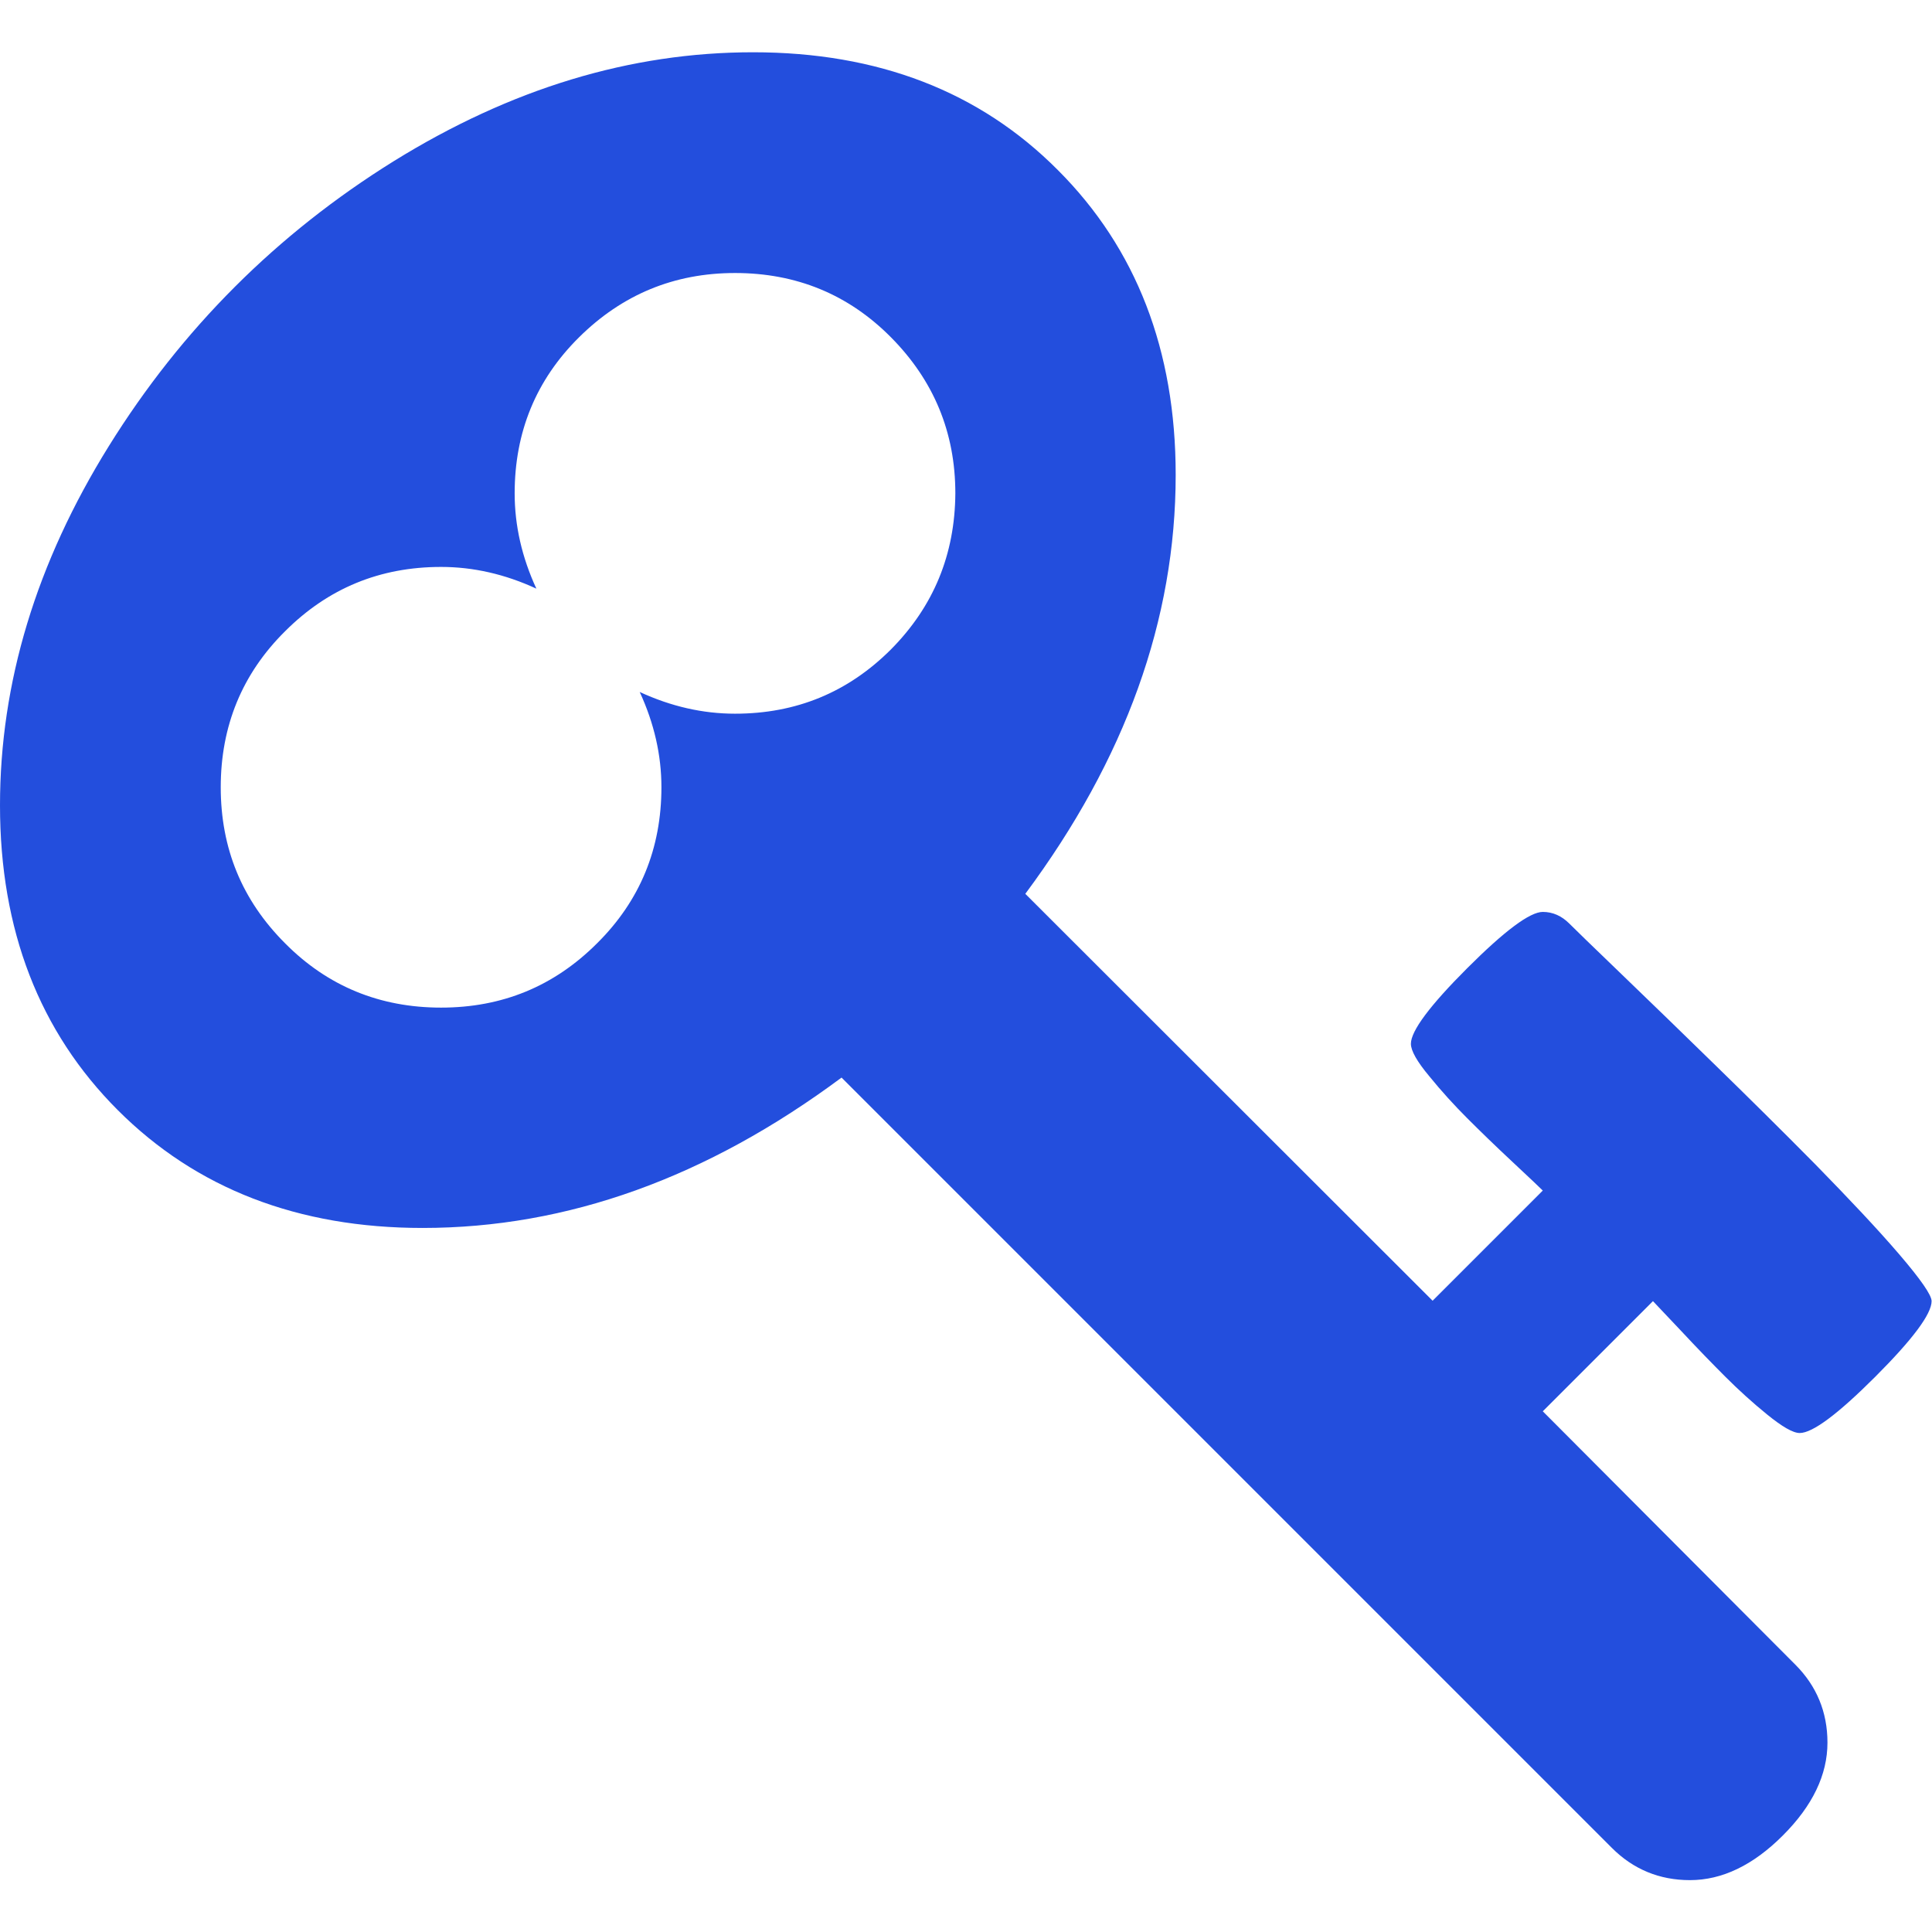
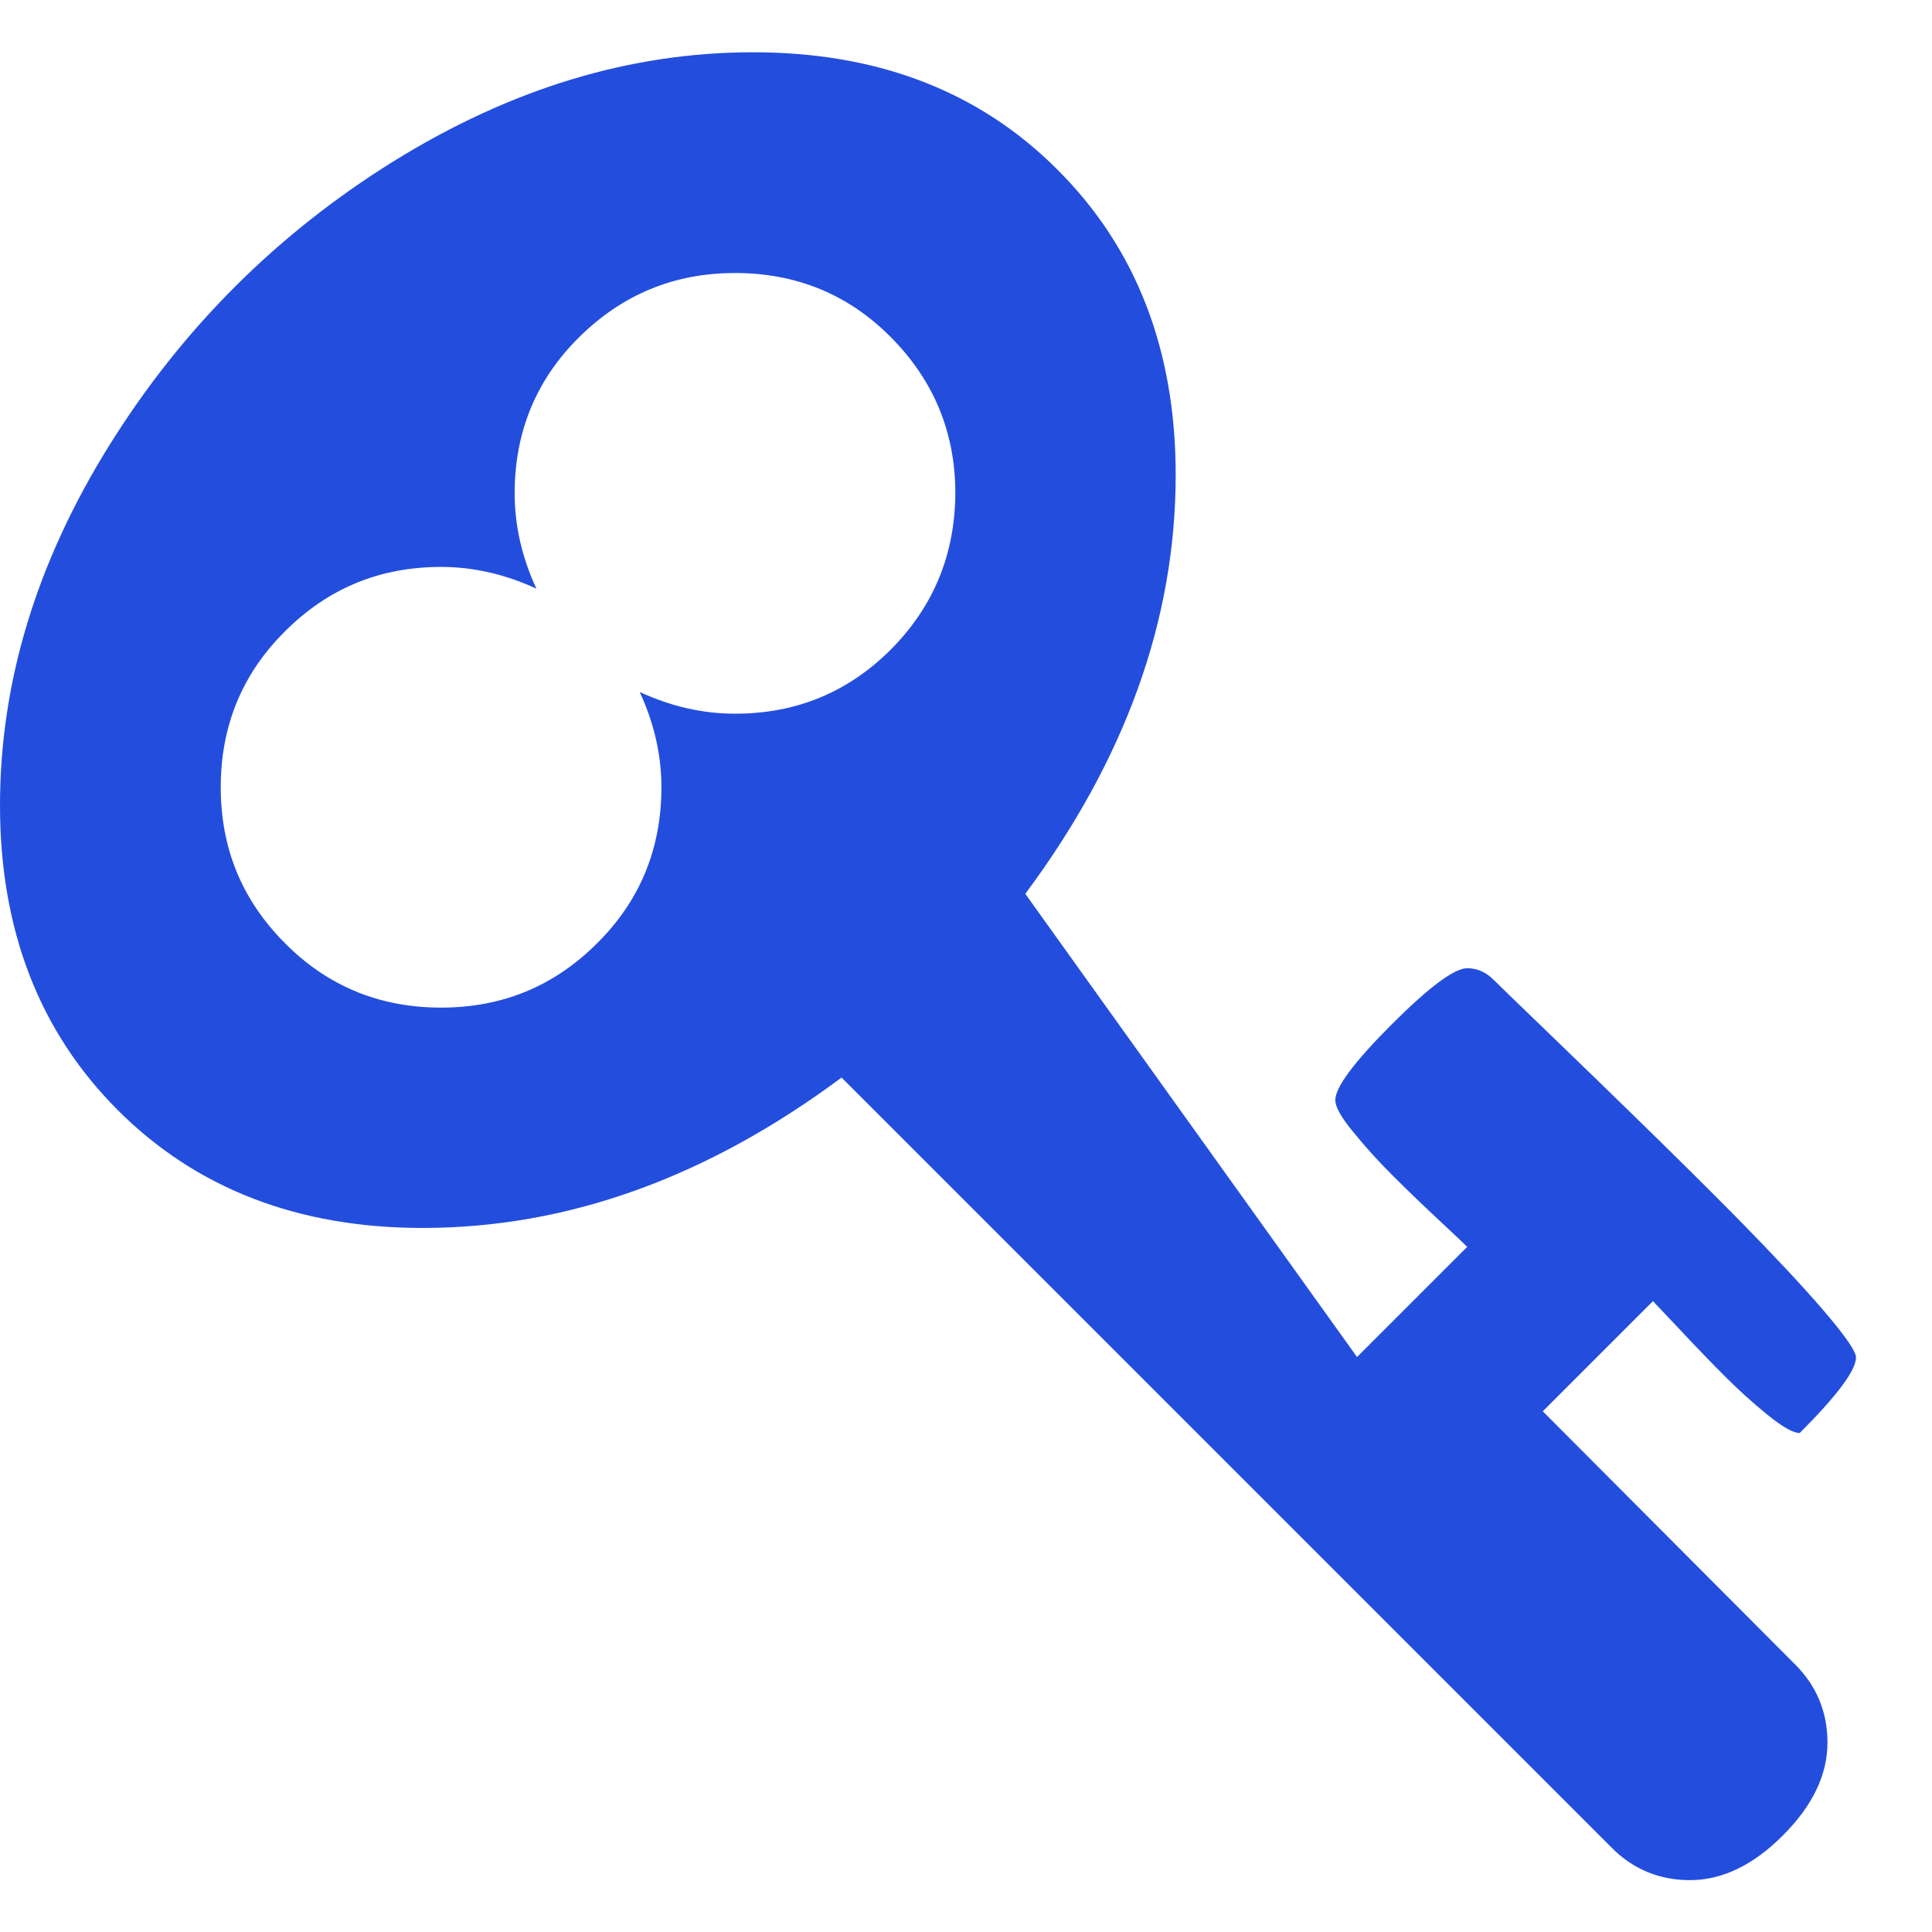
<svg xmlns="http://www.w3.org/2000/svg" viewBox="0 0 480.5 480.5" width="32" height="32">
-   <path d="M418.1,331c4.1,4.4,7.8,8.2,11,11.4c3.2,3.2,6.7,6.4,10.4,9.4c3.7,3,6.4,4.6,8.1,4.6c3.2,0,9.5-4.7,18.8-14 c9.3-9.3,14-15.6,14-18.8c0-1.5-2.7-5.4-8.1-11.7c-5.4-6.3-12.4-13.7-20.8-22.3c-8.5-8.6-16.7-16.7-24.7-24.5 c-8-7.8-15.8-15.4-23.4-22.7c-7.6-7.3-12-11.6-13.1-12.7c-1.9-1.9-4.1-2.9-6.6-2.9c-3.2,0-9.5,4.7-18.8,14 c-9.3,9.3-14,15.6-14,18.8c0,1.7,1.5,4.4,4.6,8.1c3,3.7,6.2,7.2,9.4,10.4c3.2,3.2,7,6.9,11.4,11c4.4,4.1,6.8,6.4,7.4,7l-27.4,27.4 L255,222.3c24.9-33.5,37.4-68.2,37.4-104.2c0-31-9.8-56.3-29.3-75.8C243.6,22.7,218.3,13,187.3,13c-30.5,0-60.2,9-89.4,27.1 c-29.1,18.1-52.7,41.7-70.8,70.8C9,140,0,169.8,0,200.3c0,31,9.8,56.3,29.3,75.8c19.5,19.5,44.8,29.3,75.8,29.3 c36,0,70.7-12.5,104.2-37.4l191.6,191.6c5.3,5.3,11.8,8,19.4,8c8,0,15.7-3.7,23.1-11.1c7.4-7.4,11.1-15.1,11.1-23.1 c0-7.6-2.7-14.1-8-19.4L383.7,351l27.4-27.4C411.7,324.2,414,326.7,418.1,331z M221.6,161.5c-10.7,10.7-23.6,16-38.8,16 c-8,0-15.9-1.8-23.7-5.4c3.6,7.8,5.4,15.7,5.4,23.7c0,15.2-5.3,28.2-16,38.8c-10.7,10.7-23.6,16-38.8,16c-15.2,0-28.2-5.3-38.8-16 c-10.7-10.7-16-23.6-16-38.8c0-15.2,5.3-28.2,16-38.8c10.7-10.7,23.6-16,38.8-16c8,0,15.9,1.8,23.7,5.4c-3.6-7.8-5.4-15.7-5.4-23.7 c0-15.2,5.3-28.2,16-38.8s23.6-16,38.8-16s28.2,5.3,38.8,16s16,23.6,16,38.8C237.5,137.9,232.2,150.8,221.6,161.5z" fill="#234edd" />
+   <path d="M418.1,331c4.1,4.4,7.8,8.2,11,11.4c3.2,3.2,6.7,6.4,10.4,9.4c3.7,3,6.4,4.6,8.1,4.6c9.3-9.3,14-15.6,14-18.8c0-1.5-2.7-5.4-8.1-11.7c-5.4-6.3-12.4-13.7-20.8-22.3c-8.5-8.6-16.7-16.7-24.7-24.5 c-8-7.8-15.8-15.4-23.4-22.7c-7.6-7.3-12-11.6-13.1-12.7c-1.9-1.9-4.1-2.9-6.6-2.9c-3.2,0-9.5,4.7-18.8,14 c-9.3,9.3-14,15.6-14,18.8c0,1.7,1.5,4.4,4.6,8.1c3,3.7,6.2,7.2,9.4,10.4c3.2,3.2,7,6.9,11.4,11c4.4,4.1,6.8,6.4,7.4,7l-27.4,27.4 L255,222.3c24.9-33.5,37.4-68.2,37.4-104.2c0-31-9.8-56.3-29.3-75.8C243.6,22.7,218.3,13,187.3,13c-30.5,0-60.2,9-89.4,27.1 c-29.1,18.1-52.7,41.7-70.8,70.8C9,140,0,169.8,0,200.3c0,31,9.8,56.3,29.3,75.8c19.5,19.5,44.8,29.3,75.8,29.3 c36,0,70.7-12.5,104.2-37.4l191.6,191.6c5.3,5.3,11.8,8,19.4,8c8,0,15.7-3.7,23.1-11.1c7.4-7.4,11.1-15.1,11.1-23.1 c0-7.6-2.7-14.1-8-19.4L383.7,351l27.4-27.4C411.7,324.2,414,326.7,418.1,331z M221.6,161.5c-10.7,10.7-23.6,16-38.8,16 c-8,0-15.9-1.8-23.7-5.4c3.6,7.8,5.4,15.7,5.4,23.7c0,15.2-5.3,28.2-16,38.8c-10.7,10.7-23.6,16-38.8,16c-15.2,0-28.2-5.3-38.8-16 c-10.7-10.7-16-23.6-16-38.8c0-15.2,5.3-28.2,16-38.8c10.7-10.7,23.6-16,38.8-16c8,0,15.9,1.8,23.7,5.4c-3.6-7.8-5.4-15.7-5.4-23.7 c0-15.2,5.3-28.2,16-38.8s23.6-16,38.8-16s28.2,5.3,38.8,16s16,23.6,16,38.8C237.5,137.9,232.2,150.8,221.6,161.5z" fill="#234edd" />
</svg>